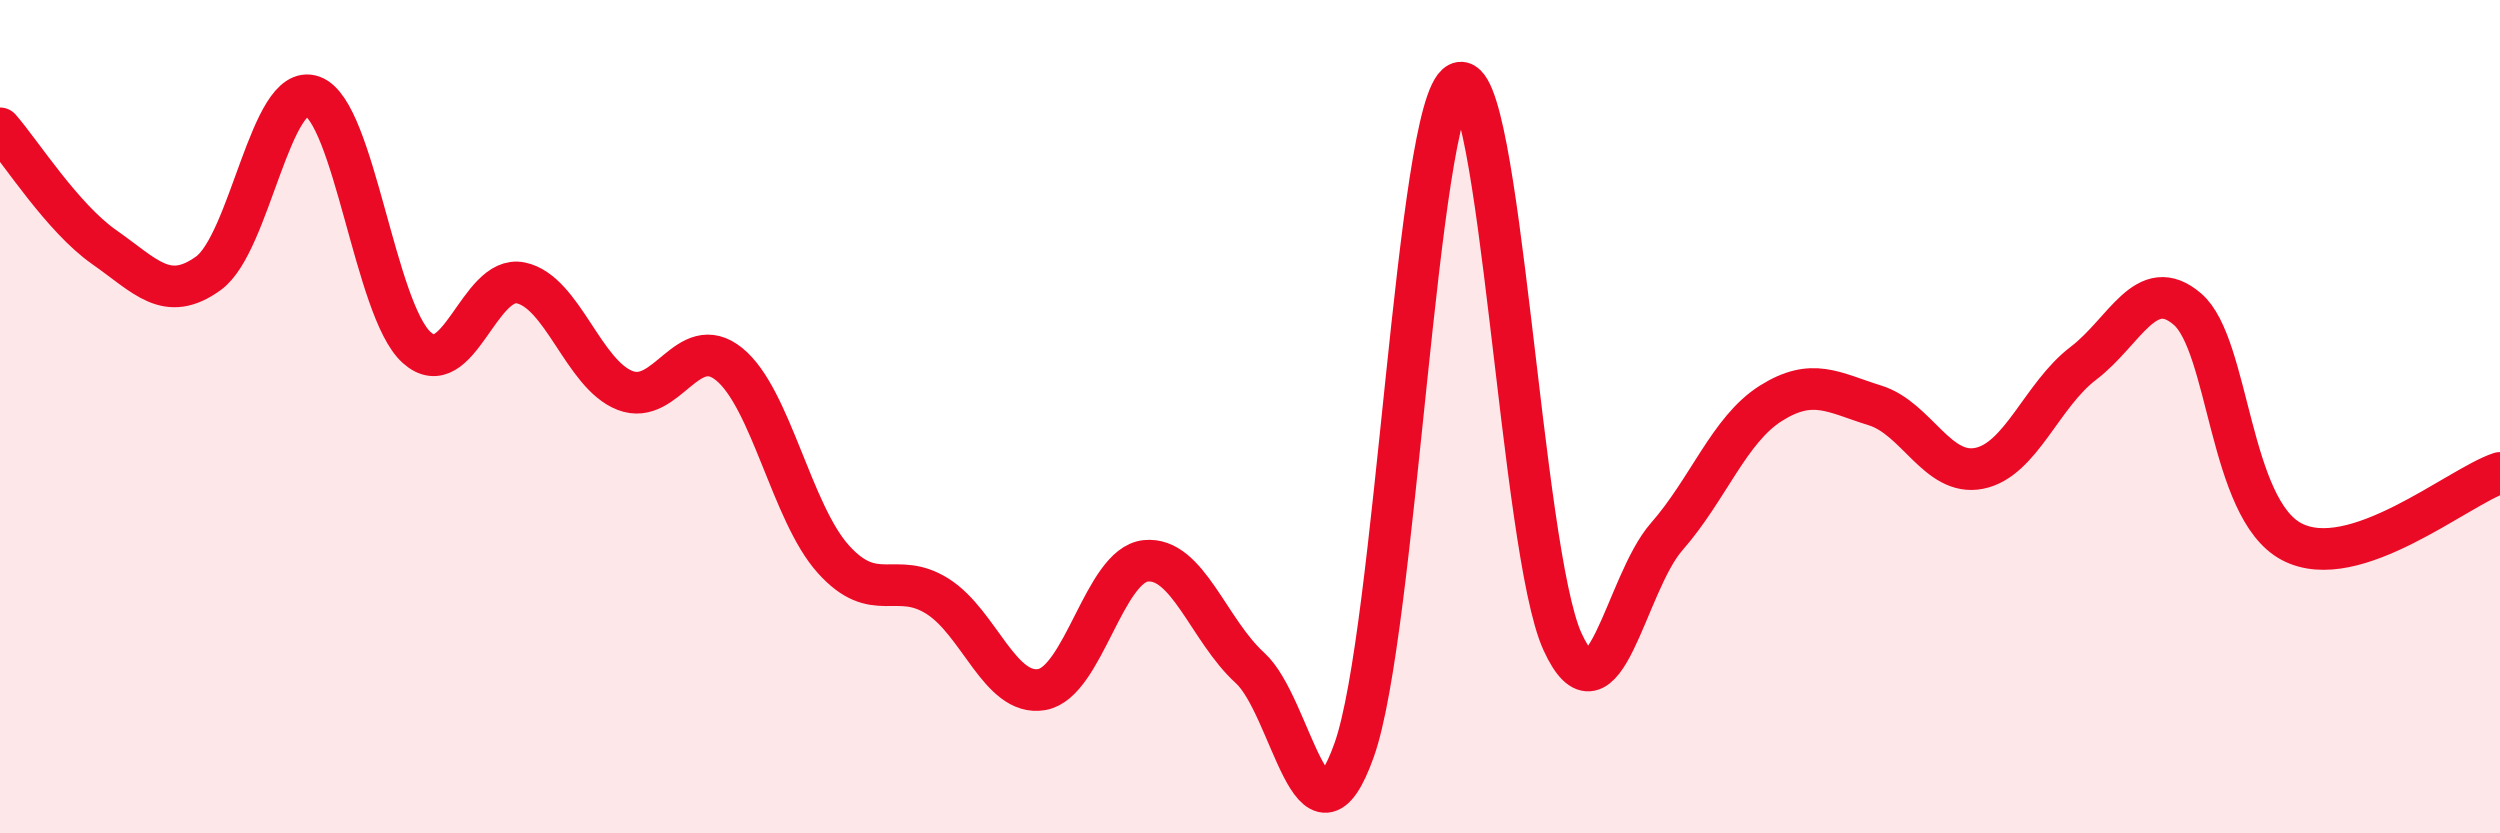
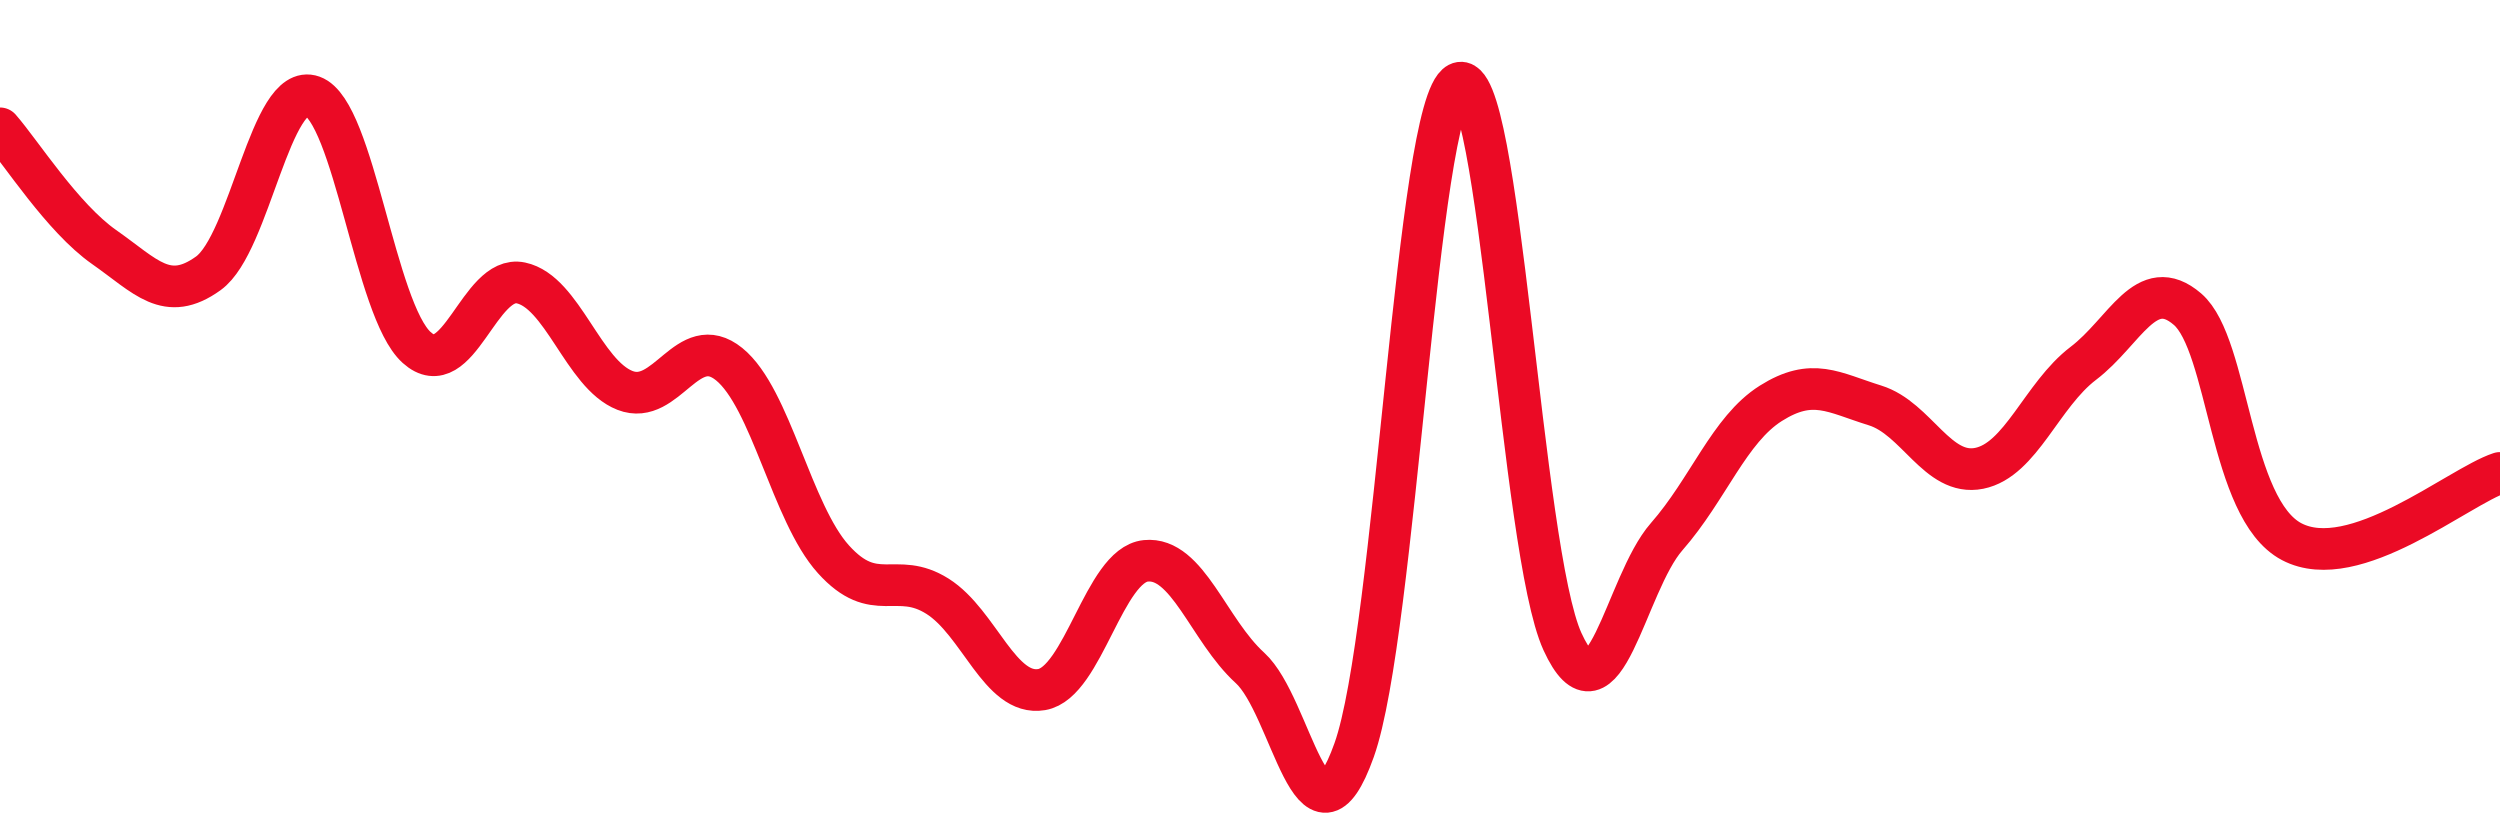
<svg xmlns="http://www.w3.org/2000/svg" width="60" height="20" viewBox="0 0 60 20">
-   <path d="M 0,3.08 C 0.5,3.65 1.5,5.23 2.5,5.93 C 3.5,6.63 4,7.28 5,6.56 C 6,5.84 6.5,1.95 7.5,2.31 C 8.5,2.67 9,7.44 10,8.34 C 11,9.24 11.5,6.58 12.5,6.79 C 13.5,7 14,8.98 15,9.37 C 16,9.76 16.5,7.93 17.5,8.74 C 18.5,9.55 19,12.31 20,13.42 C 21,14.53 21.5,13.68 22.5,14.31 C 23.5,14.94 24,16.72 25,16.55 C 26,16.38 26.5,13.56 27.5,13.46 C 28.5,13.36 29,15.12 30,16.03 C 31,16.94 31.5,20.81 32.5,18 C 33.5,15.19 34,2.52 35,2 C 36,1.48 36.5,13.22 37.5,15.4 C 38.5,17.58 39,14.02 40,12.88 C 41,11.74 41.5,10.31 42.5,9.68 C 43.5,9.05 44,9.42 45,9.73 C 46,10.04 46.5,11.44 47.5,11.24 C 48.5,11.04 49,9.48 50,8.72 C 51,7.96 51.5,6.56 52.5,7.42 C 53.5,8.28 53.5,12.21 55,13 C 56.5,13.79 59,11.68 60,11.35L60 20L0 20Z" fill="#EB0A25" opacity="0.1" stroke-linecap="round" stroke-linejoin="round" />
  <path d="M 0,3.08 C 0.5,3.65 1.5,5.23 2.5,5.93 C 3.5,6.63 4,7.28 5,6.56 C 6,5.84 6.5,1.95 7.5,2.31 C 8.5,2.67 9,7.44 10,8.34 C 11,9.24 11.5,6.58 12.5,6.79 C 13.5,7 14,8.98 15,9.37 C 16,9.76 16.5,7.93 17.5,8.74 C 18.5,9.55 19,12.31 20,13.42 C 21,14.53 21.5,13.68 22.5,14.31 C 23.5,14.94 24,16.72 25,16.55 C 26,16.38 26.5,13.56 27.5,13.46 C 28.5,13.36 29,15.12 30,16.03 C 31,16.94 31.5,20.81 32.5,18 C 33.5,15.19 34,2.52 35,2 C 36,1.48 36.5,13.22 37.5,15.4 C 38.5,17.58 39,14.02 40,12.88 C 41,11.74 41.5,10.31 42.5,9.68 C 43.5,9.05 44,9.42 45,9.73 C 46,10.04 46.5,11.44 47.5,11.24 C 48.5,11.04 49,9.48 50,8.72 C 51,7.96 51.5,6.56 52.5,7.42 C 53.5,8.28 53.5,12.21 55,13 C 56.5,13.79 59,11.68 60,11.35" stroke="#EB0A25" stroke-width="1" fill="none" stroke-linecap="round" stroke-linejoin="round" />
</svg>